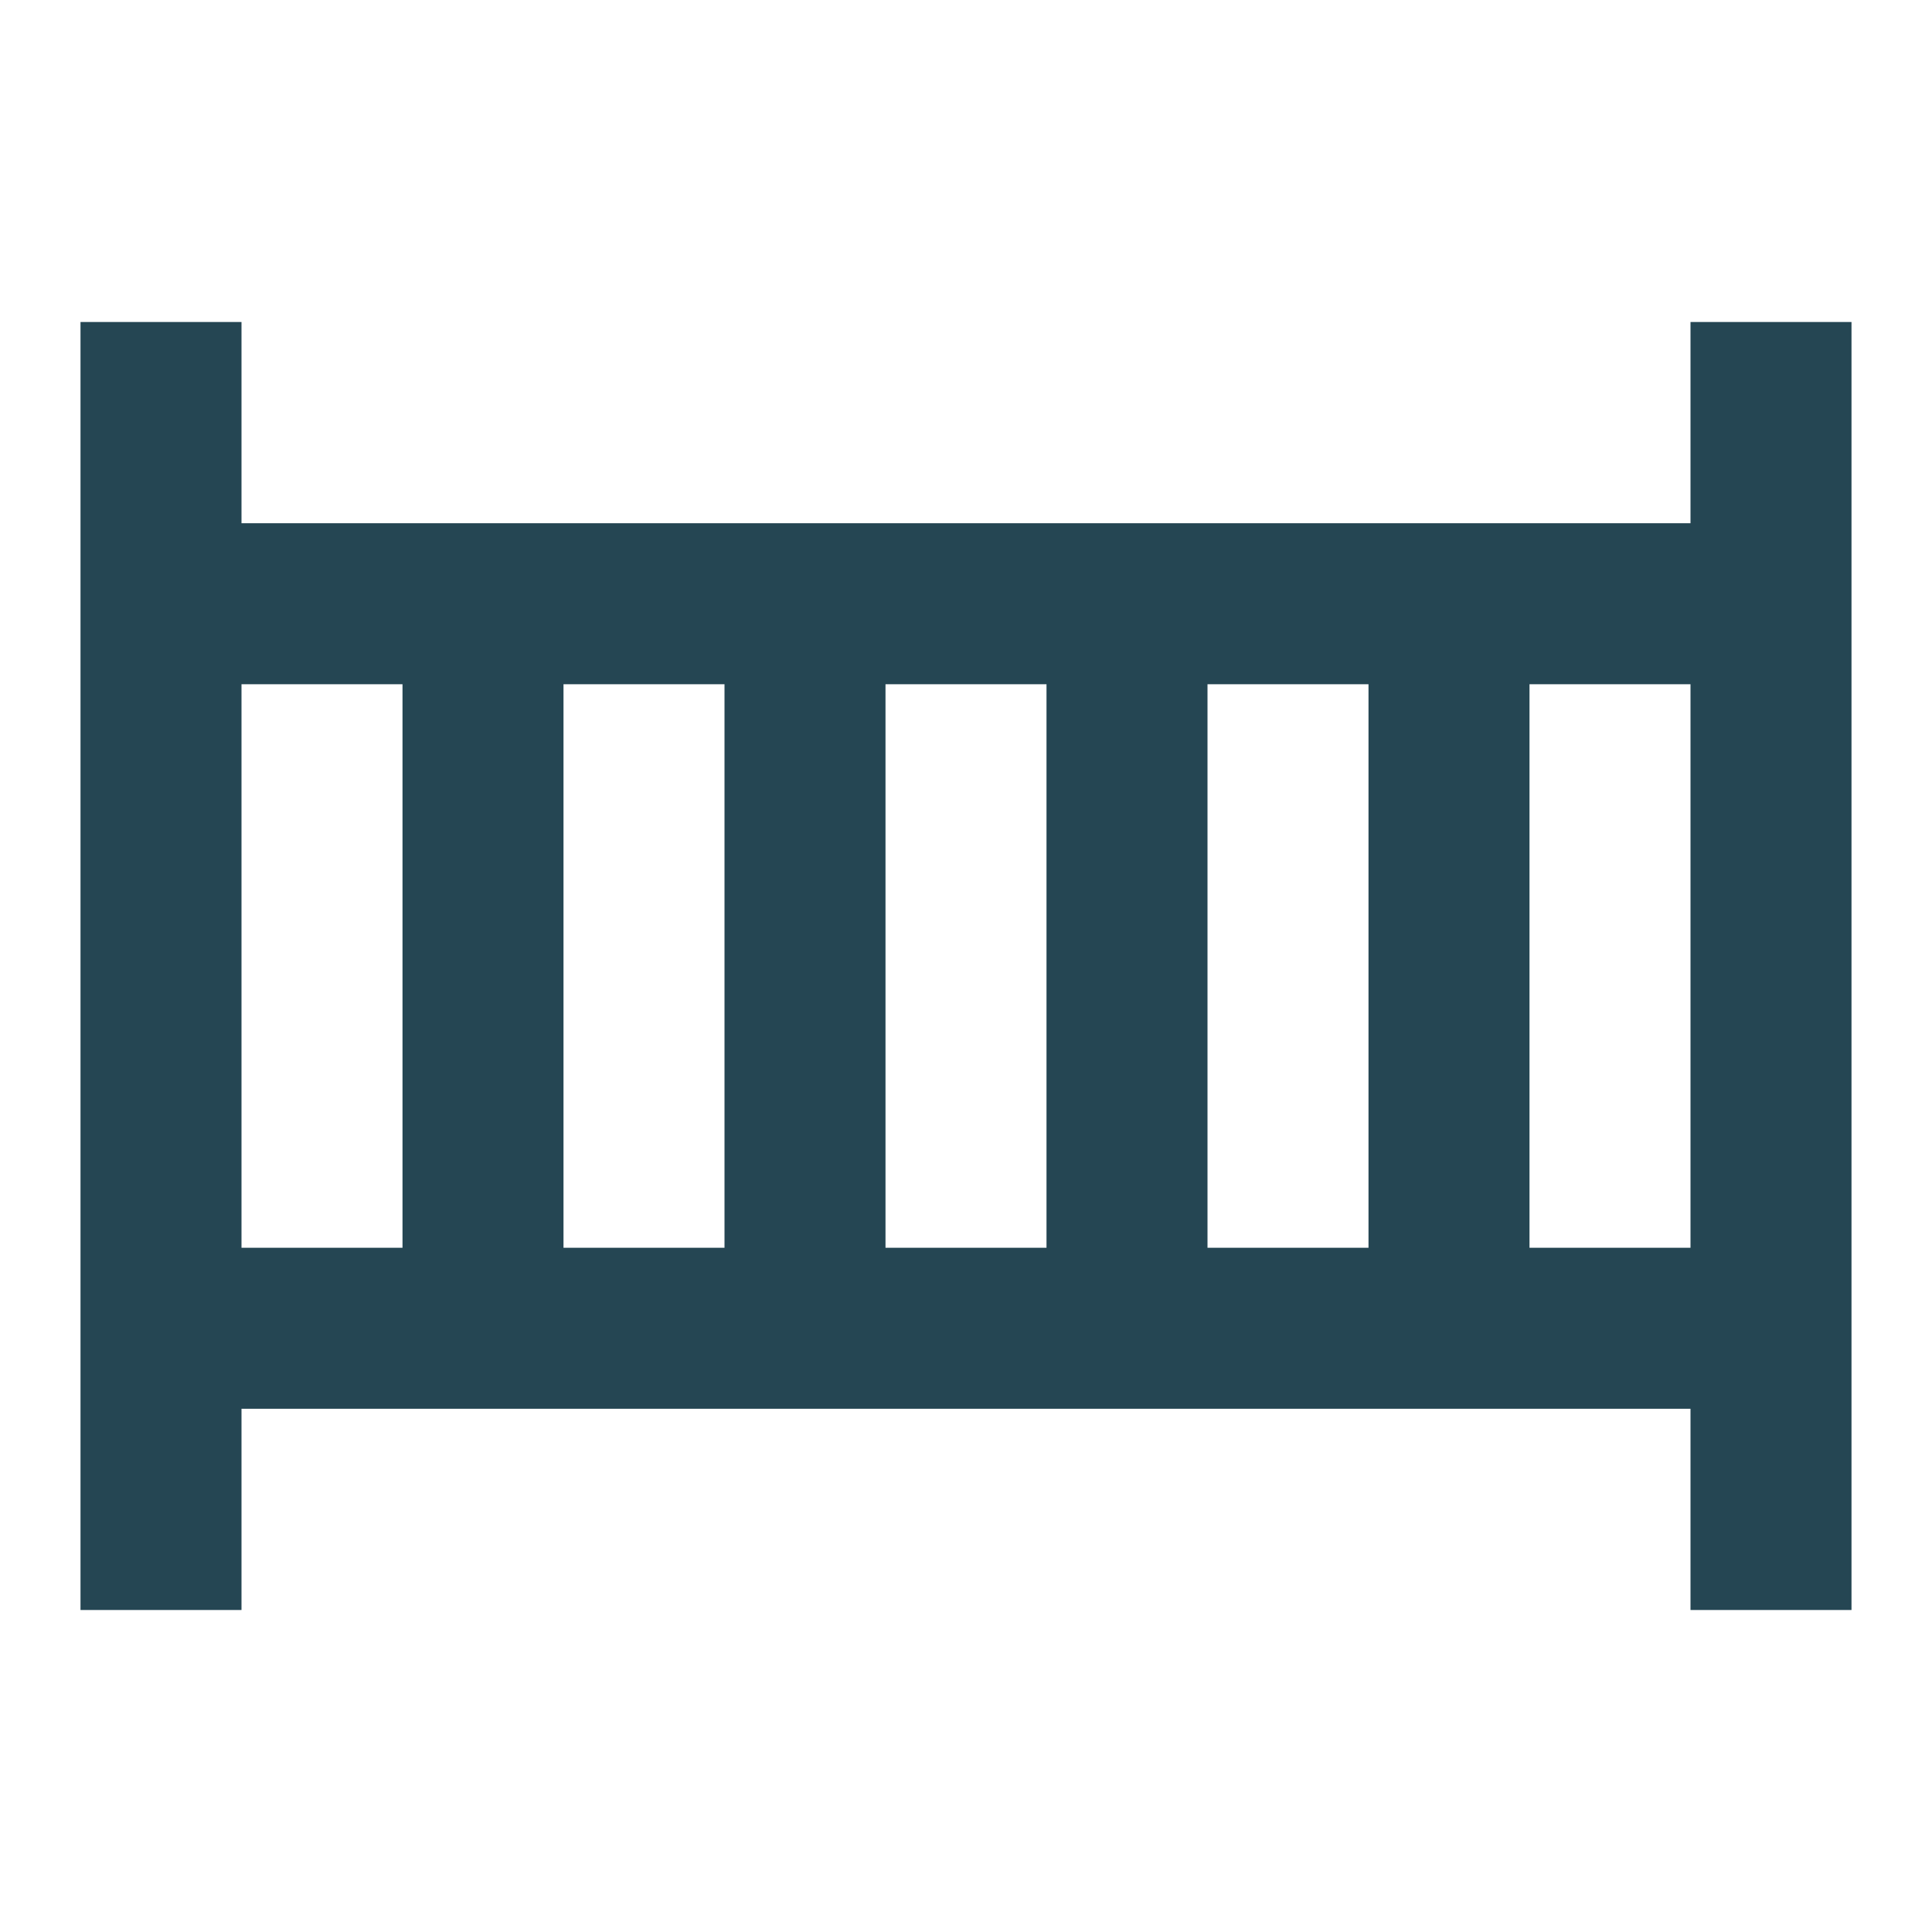
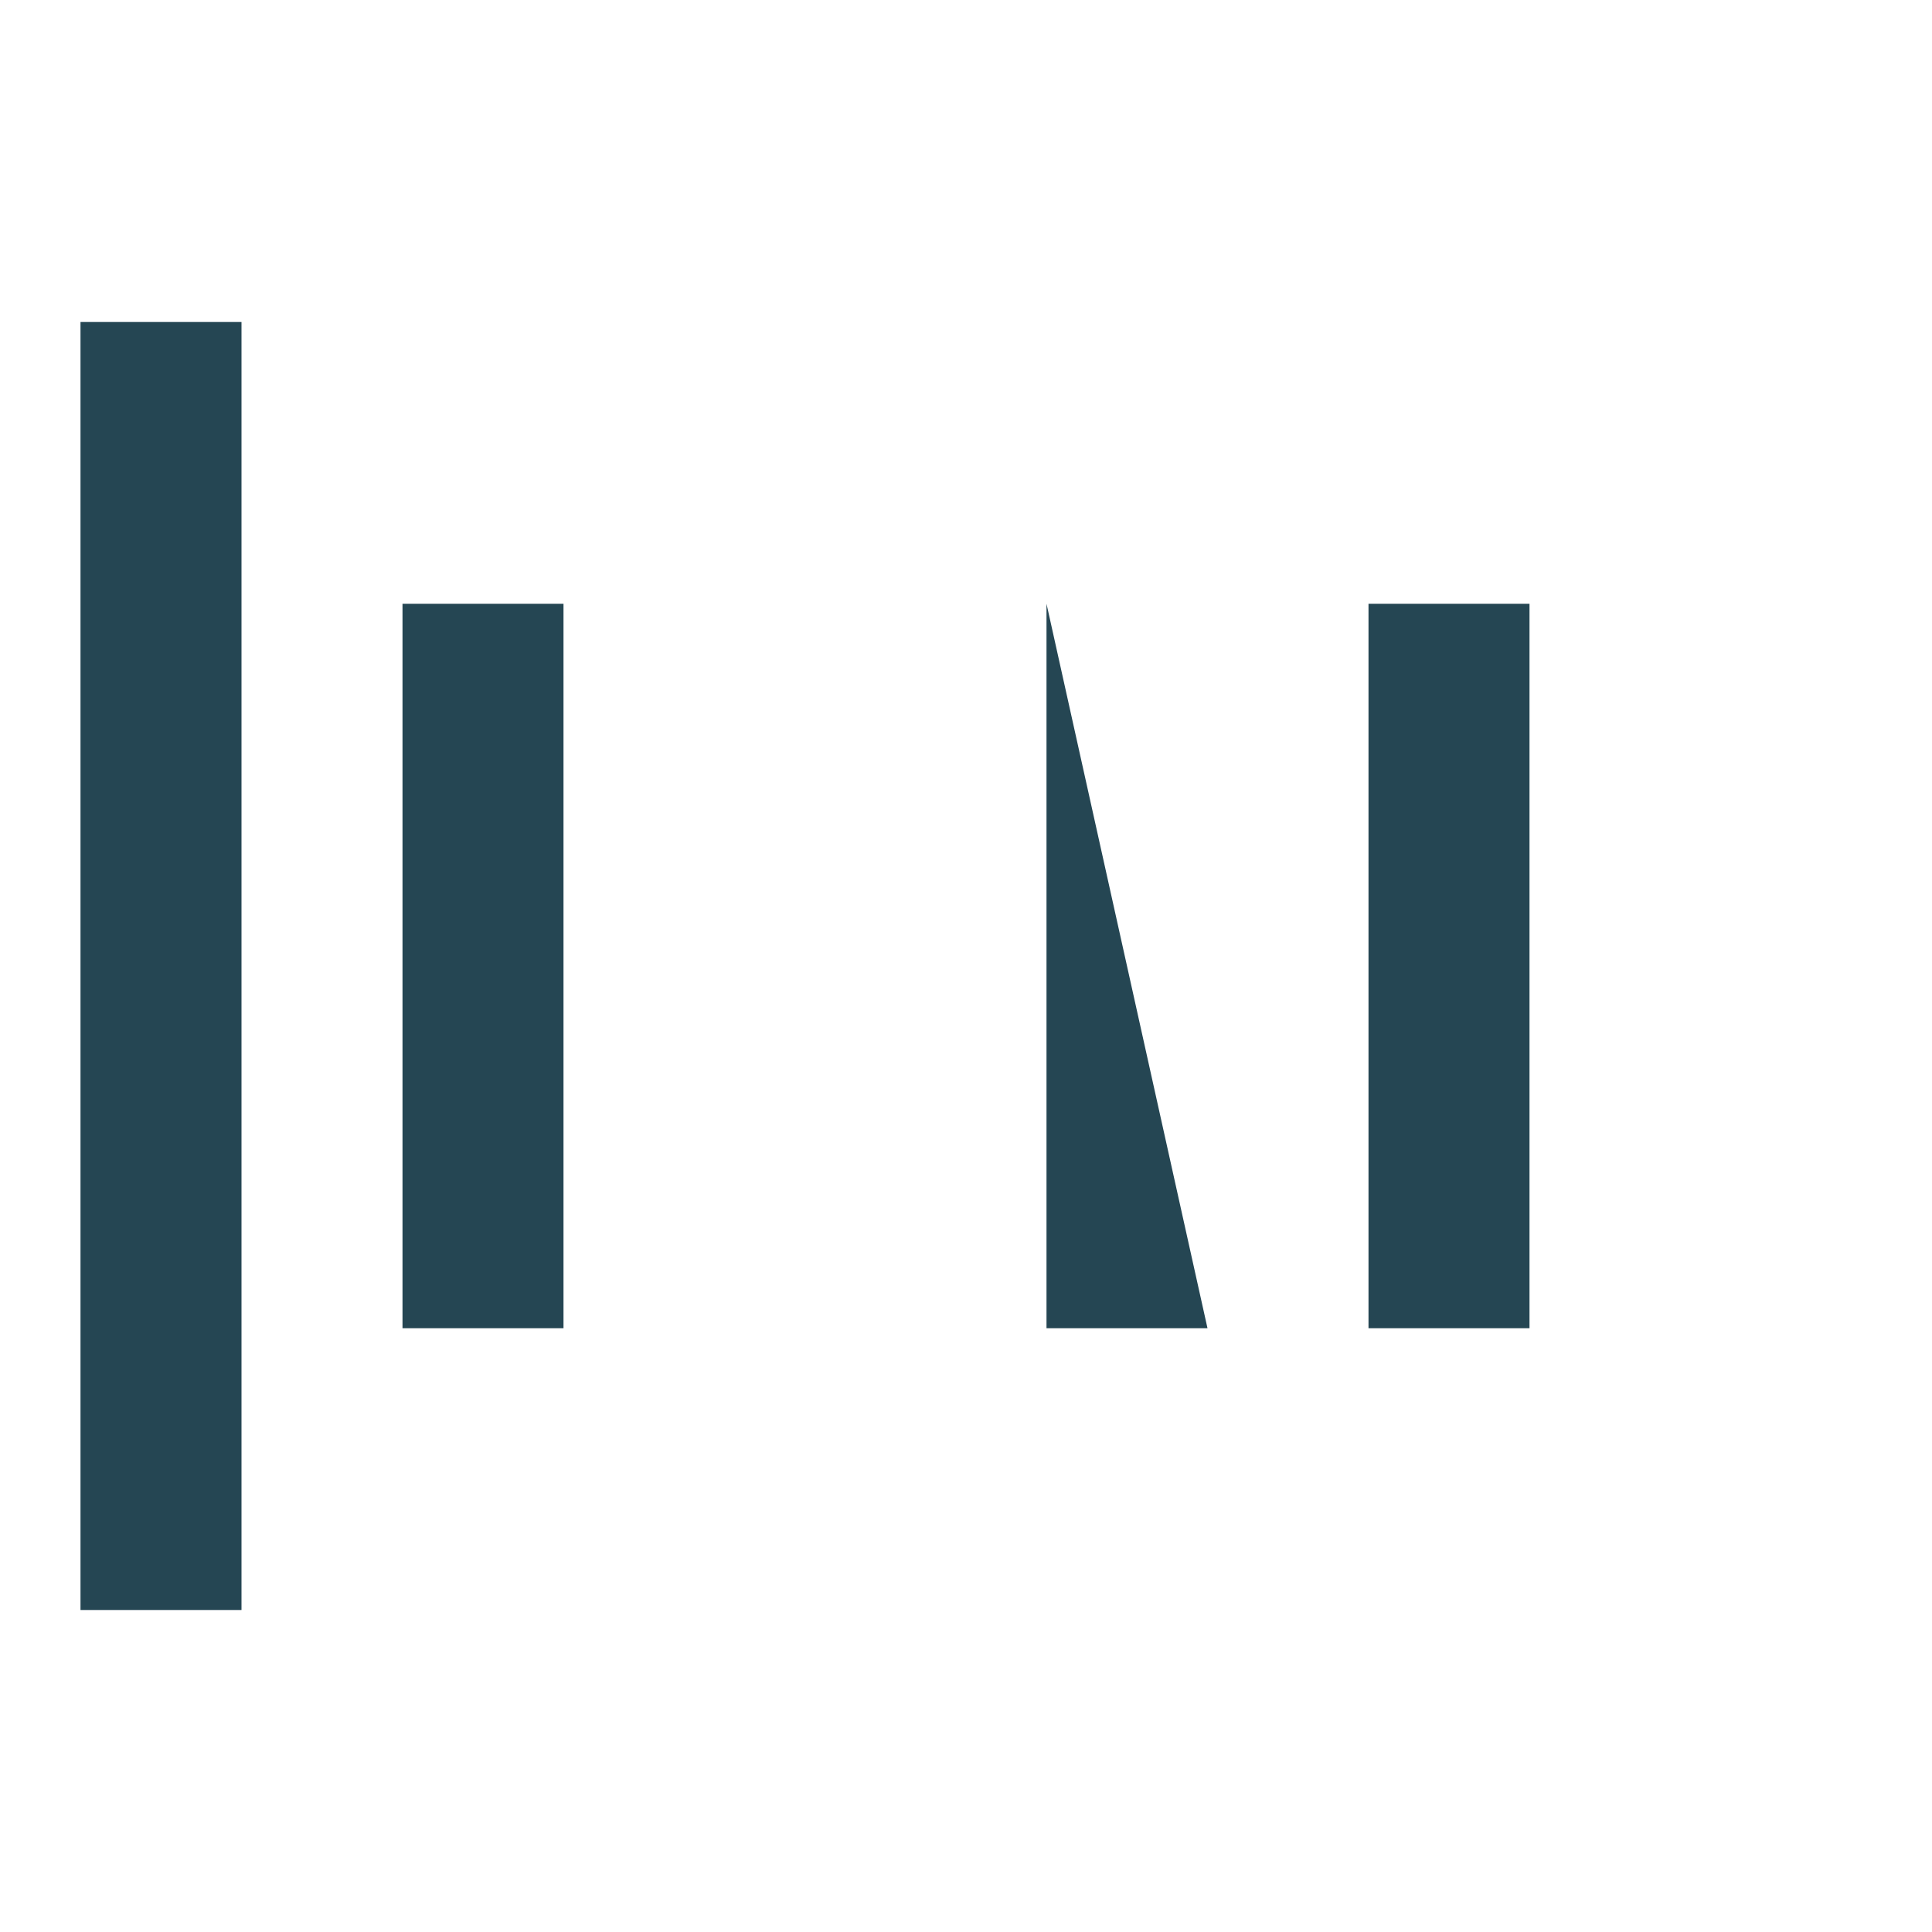
<svg xmlns="http://www.w3.org/2000/svg" viewBox="0 0 24 24">
  <defs>
    <clipPath id="clip-Kit_bebe">
      <path d="M0 0h24v24H0z" />
    </clipPath>
  </defs>
  <g id="Kit_bebe" clip-path="url(#clip-Kit_bebe)">
    <g id="Groupe_88" data-name="Groupe 88" transform="translate(51 -400)">
      <g id="Groupe_87" data-name="Groupe 87" transform="translate(-250 41)" fill="#254653">
        <path id="Ligne_6" data-name="Ligne 6" d="M1 16h-2V0h2z" transform="translate(201 363)" />
-         <path id="Ligne_7" data-name="Ligne 7" d="M1 16h-2V0h2z" transform="translate(221 363)" />
-         <path id="Ligne_8" data-name="Ligne 8" d="M20 1H0v-2h20z" transform="translate(201 375.5)" />
-         <path id="Ligne_9" data-name="Ligne 9" d="M20 1H0v-2h20z" transform="translate(201 366.5)" />
        <path id="Ligne_10" data-name="Ligne 10" d="M1 9h-2V0h2z" transform="translate(205 366.5)" />
-         <path id="Ligne_11" data-name="Ligne 11" d="M1 9h-2V0h2z" transform="translate(209 366.5)" />
-         <path id="Ligne_12" data-name="Ligne 12" d="M1 9h-2V0h2z" transform="translate(213 366.5)" />
+         <path id="Ligne_12" data-name="Ligne 12" d="M1 9h-2V0z" transform="translate(213 366.5)" />
        <path id="Ligne_13" data-name="Ligne 13" d="M1 9h-2V0h2z" transform="translate(217 366.5)" />
      </g>
    </g>
  </g>
</svg>